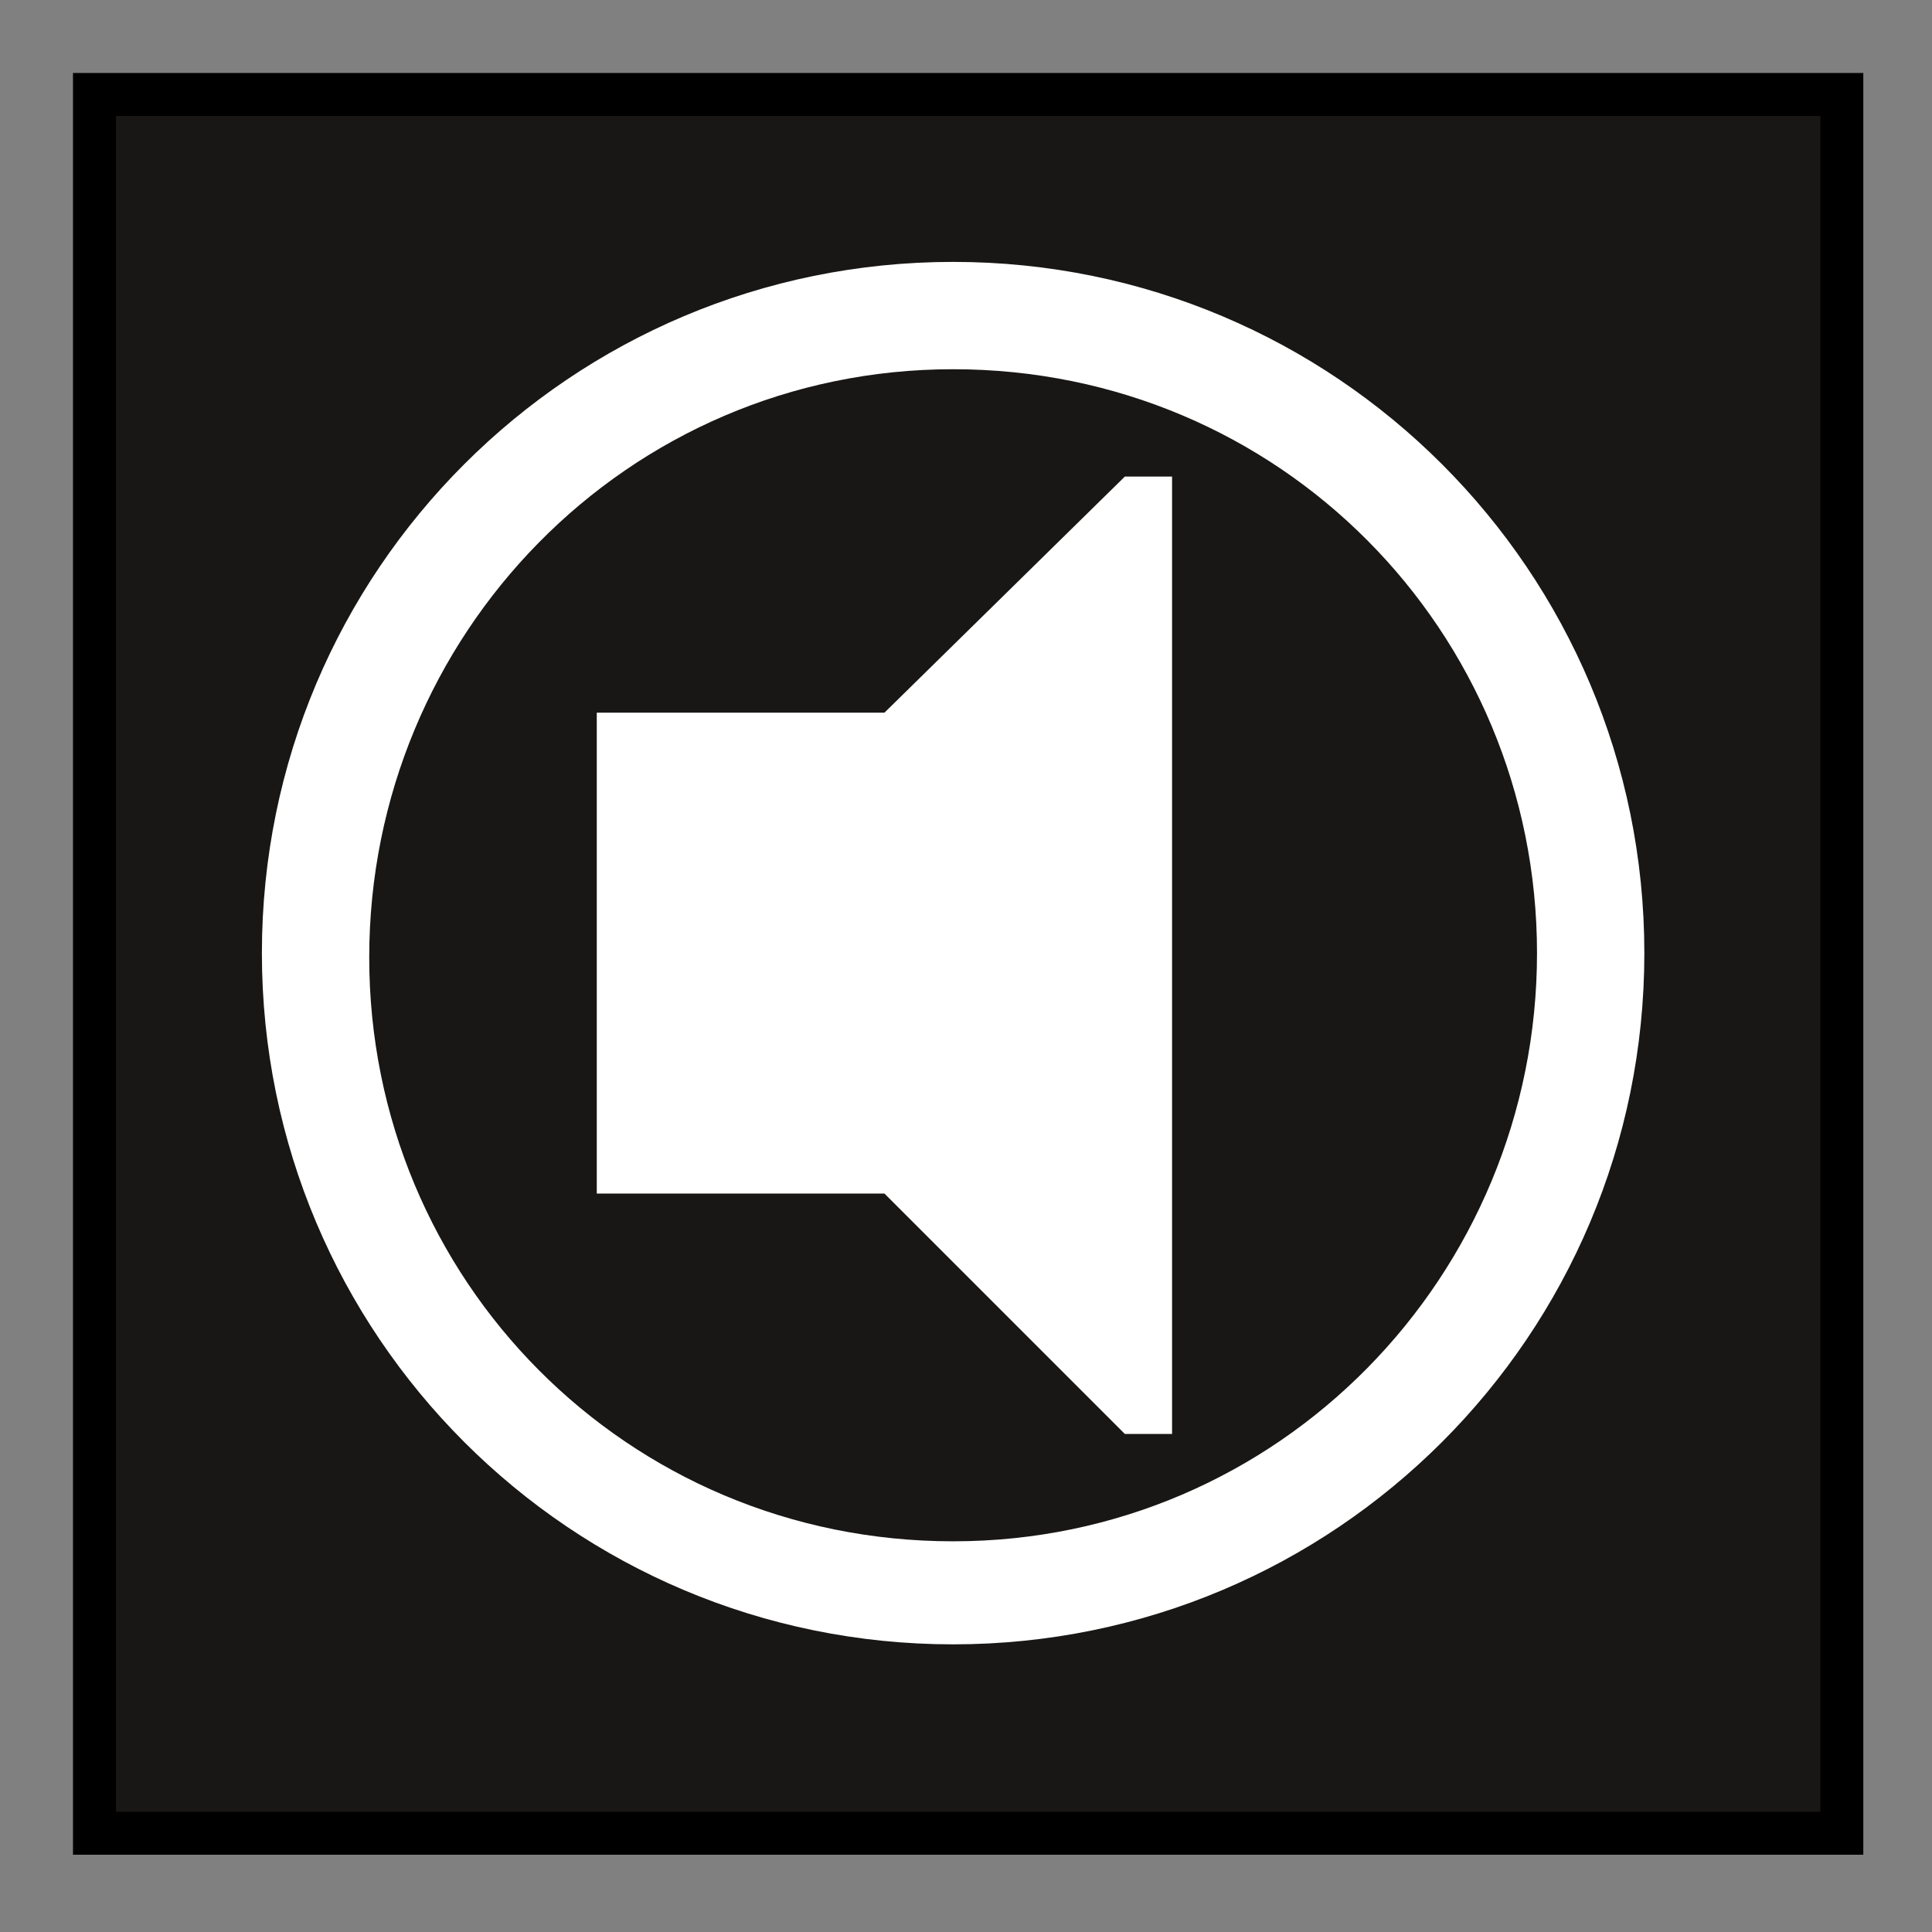
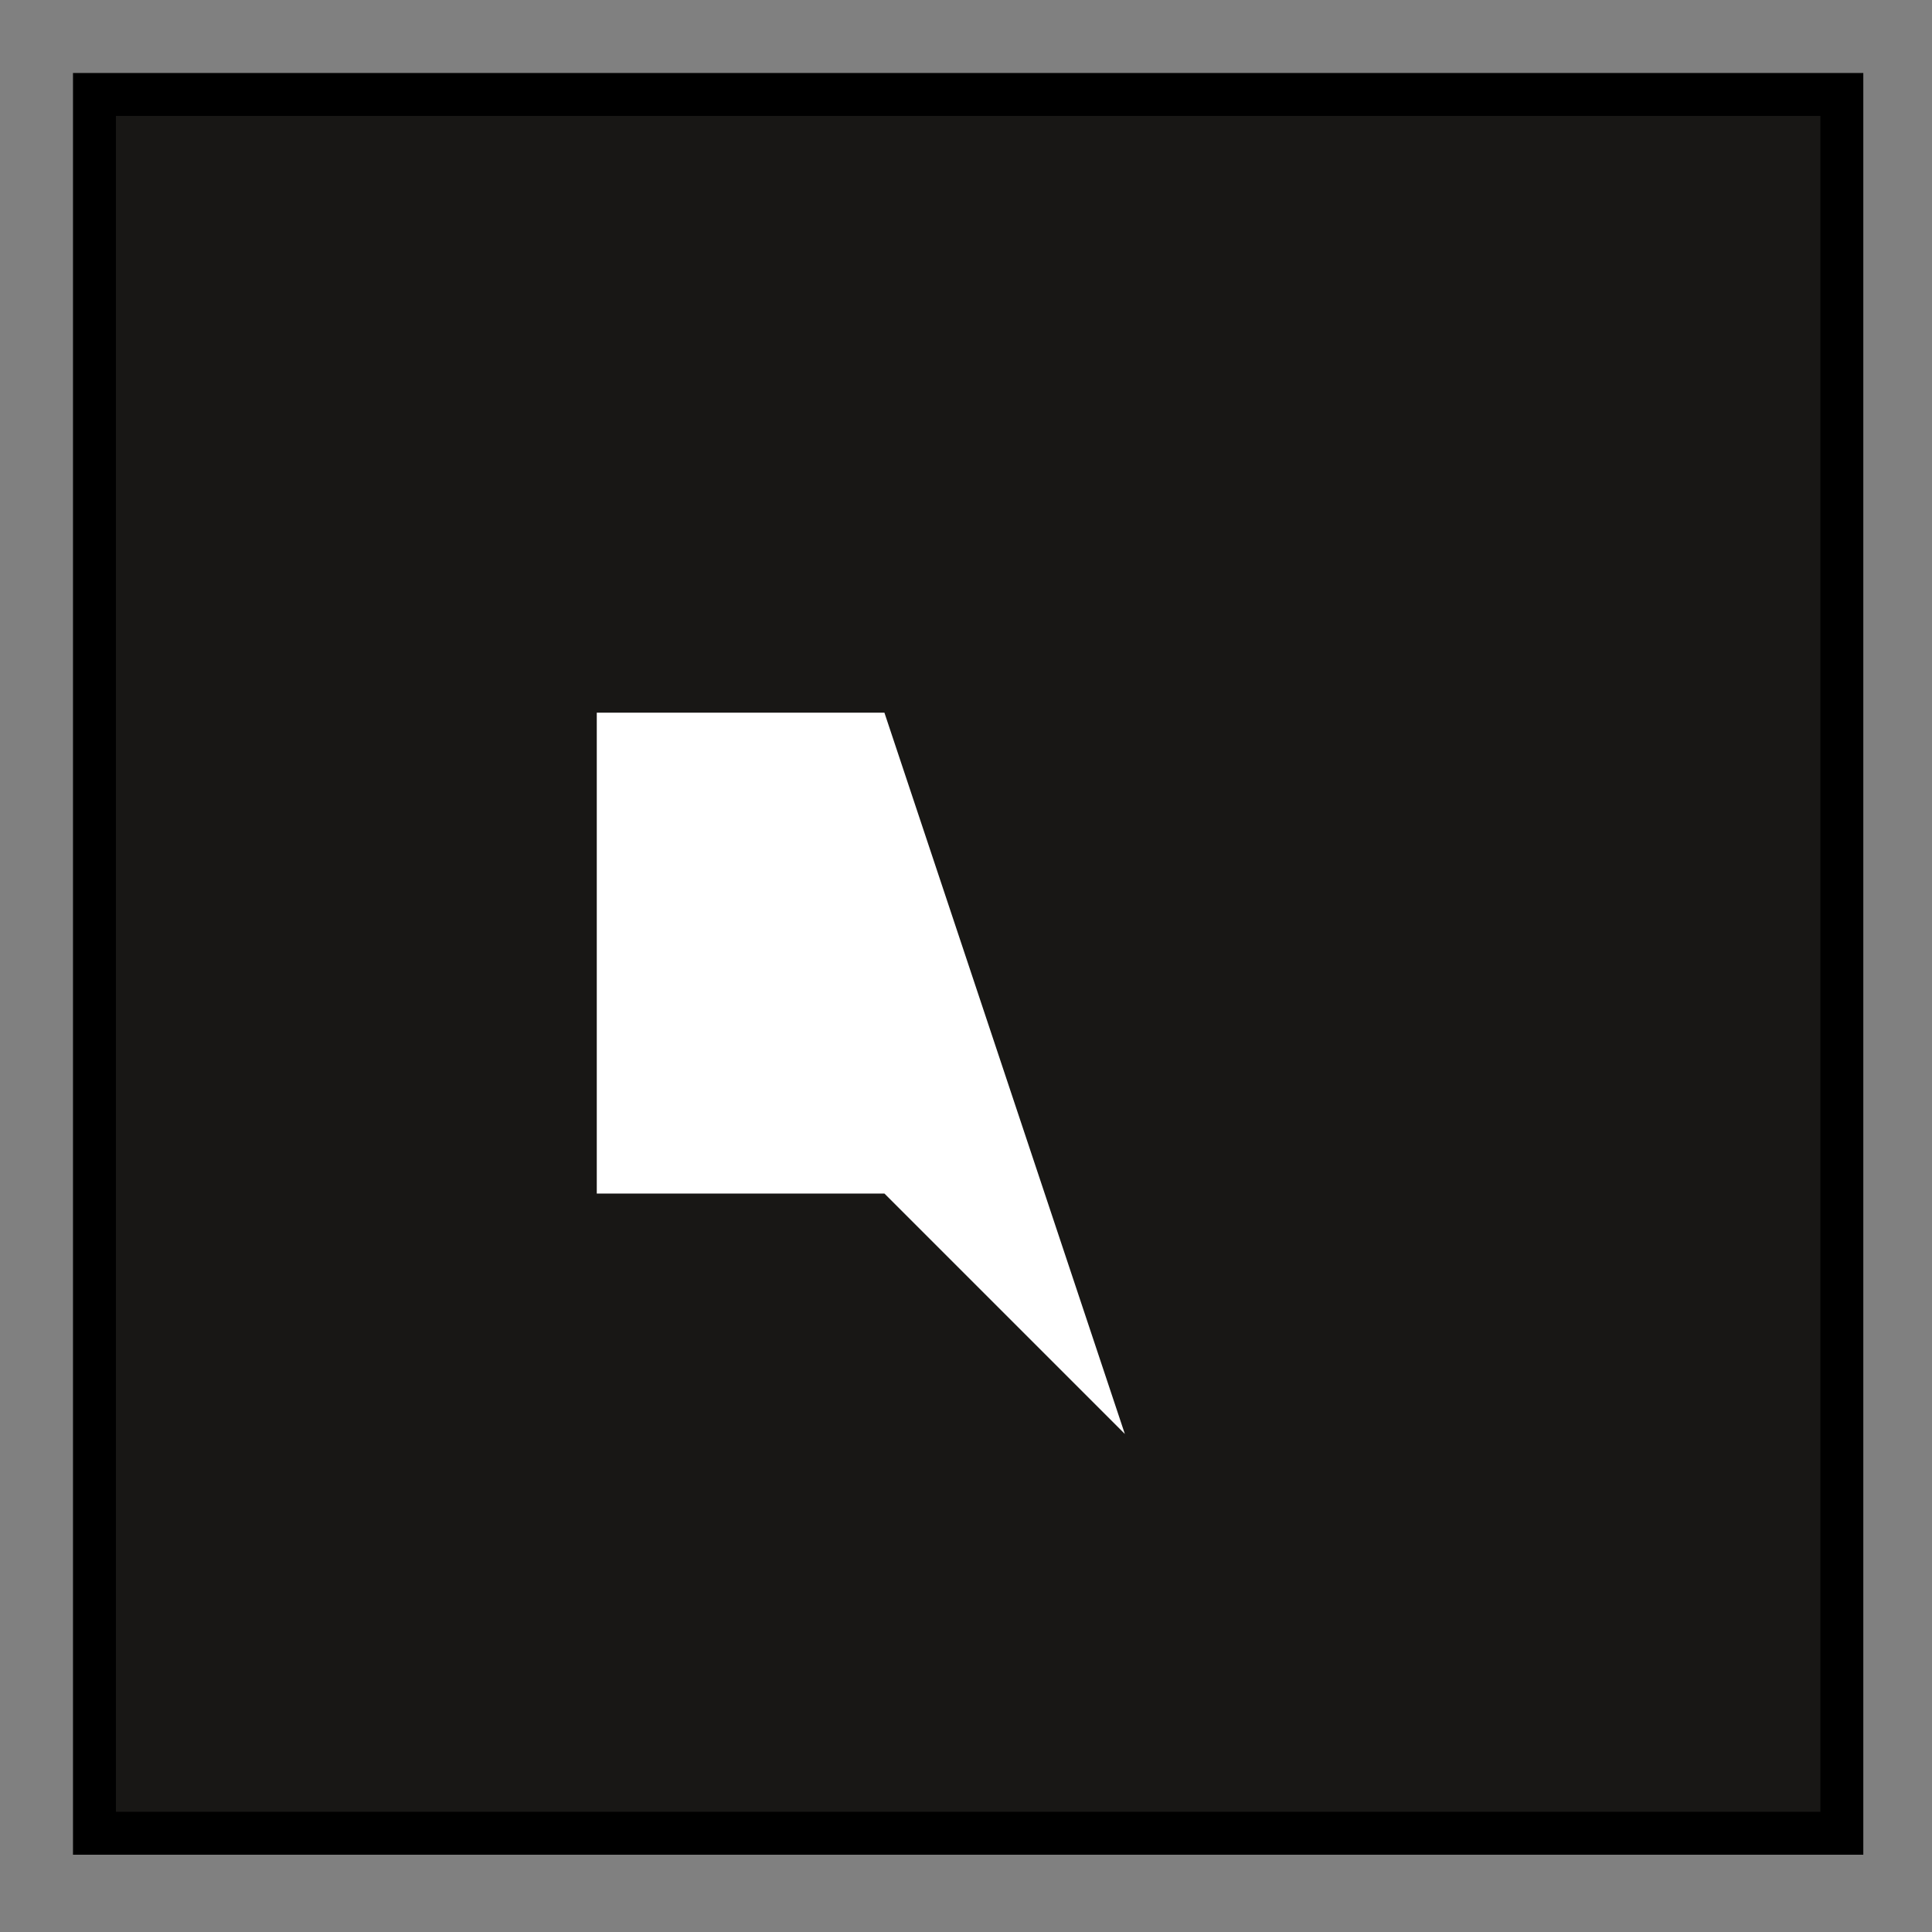
<svg xmlns="http://www.w3.org/2000/svg" version="1.1" id="Step_2" x="0px" y="0px" width="45px" height="45px" viewBox="0 0 45 45" style="enable-background:new 0 0 45 45;" xml:space="preserve">
  <rect x="0" y="0" width="45" height="45" fill="#808080" stroke="none" />
  <style type="text/css">
	.st0{fill:#181715;stroke:#000000;stroke-miterlimit:3.864;}
	.st1{fill:#FFFFFF;}
</style>
  <g>
    <rect x="2.2" y="2.2" class="st0" width="40.7" height="40.5" />
    <g>
-       <path class="st1" d="M20.6,16.6h-6.7v11.2h6.7l5.6,5.6h1.1V11.1h-1.1L20.6,16.6z" />
-       <path class="st1" d="M22.2,6.1c-8.9,0-16.1,7.2-16.1,16.1s7.2,16.1,16.1,16.1s16.1-7.2,16.1-16.1S31.1,6.1,22.2,6.1z M22.2,35.9    c-7.6,0-13.6-6.1-13.6-13.6S14.6,8.6,22.2,8.6s13.6,6.1,13.6,13.6S29.8,35.9,22.2,35.9z" />
+       <path class="st1" d="M20.6,16.6h-6.7v11.2h6.7l5.6,5.6h1.1h-1.1L20.6,16.6z" />
    </g>
  </g>
  <g>
</g>
  <g>
</g>
  <g>
</g>
  <g>
</g>
  <g>
</g>
  <g>
</g>
  <g>
</g>
  <g>
</g>
  <g>
</g>
  <g>
</g>
  <g>
</g>
</svg>